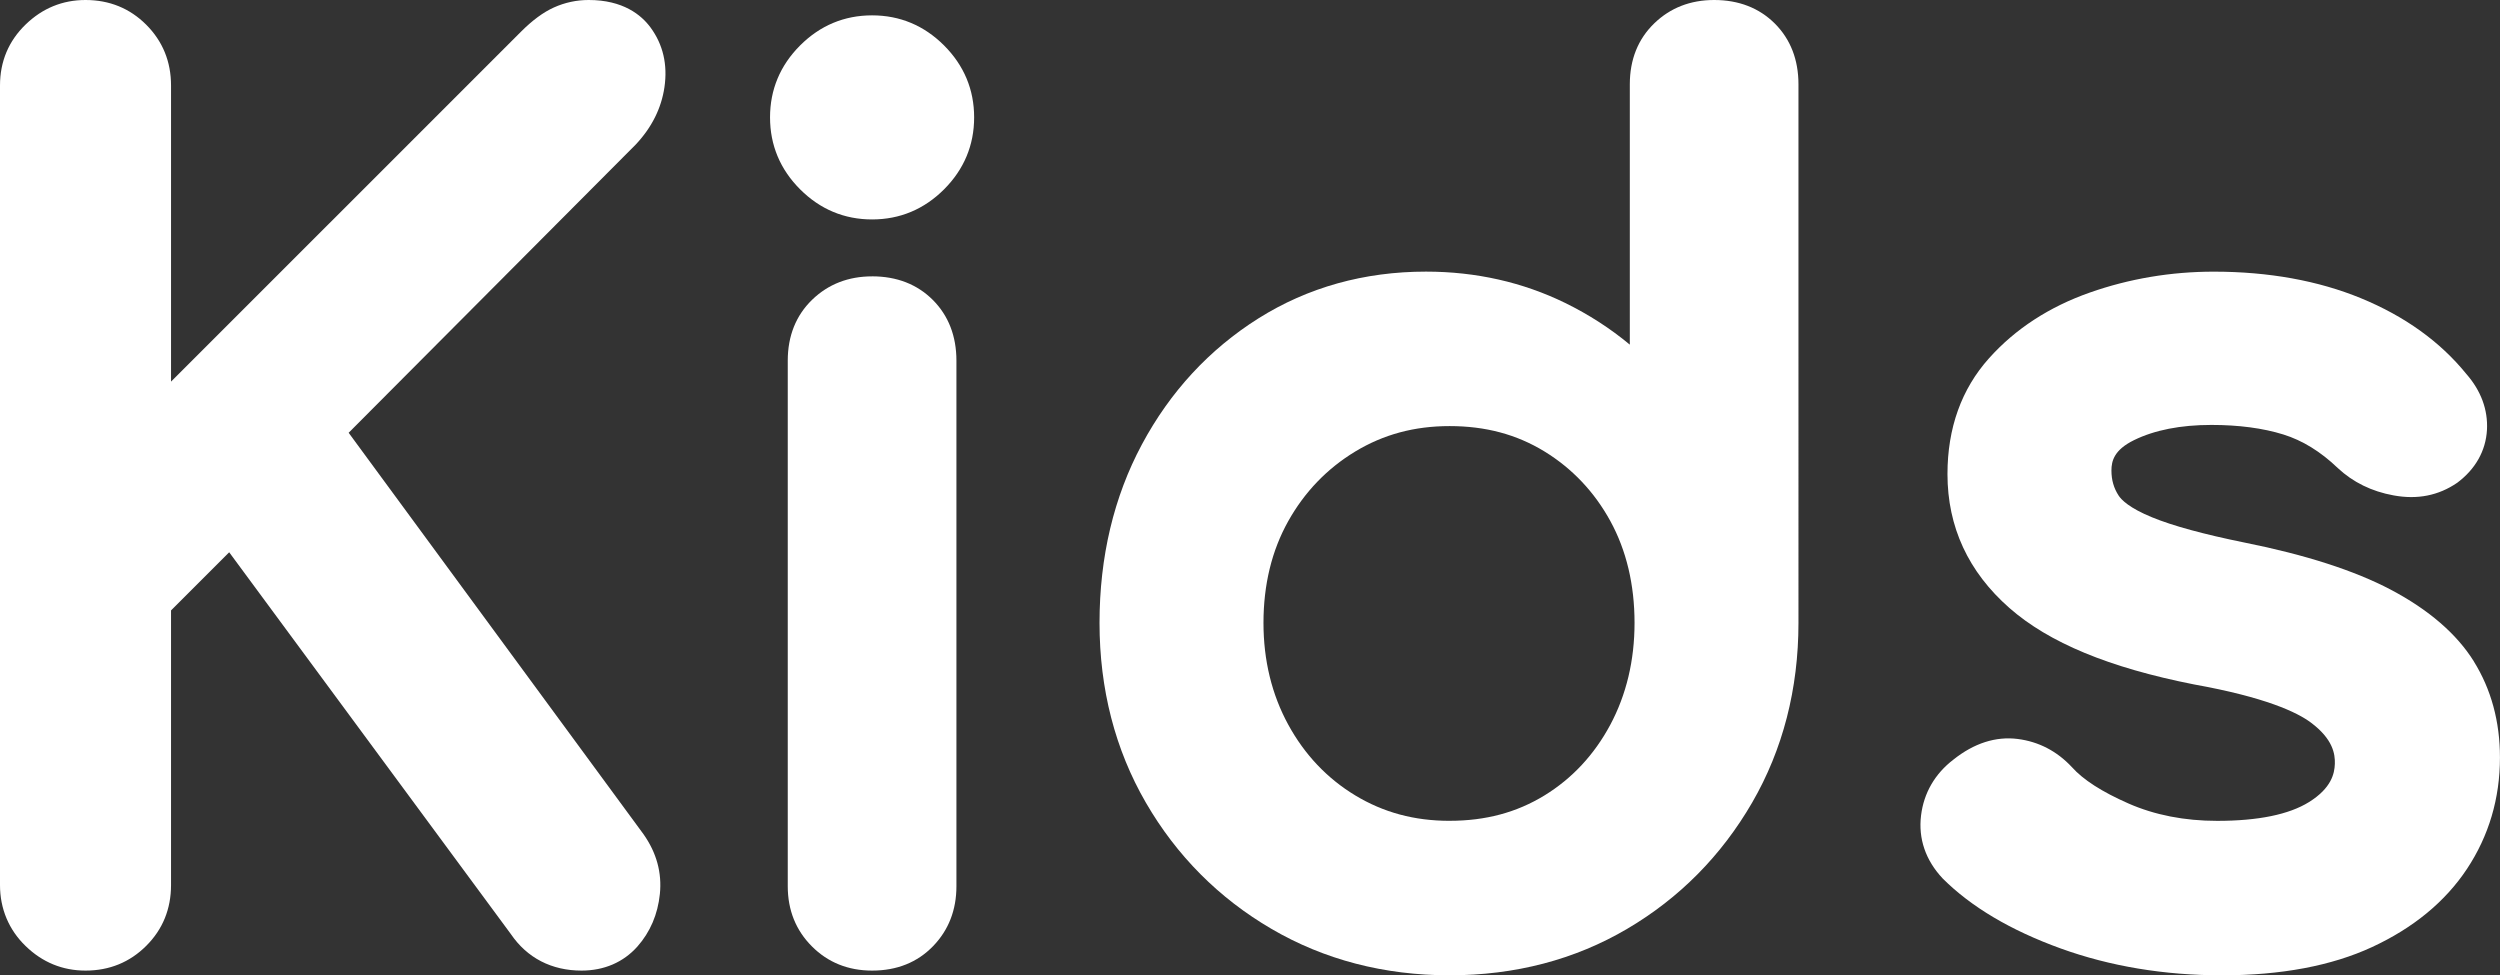
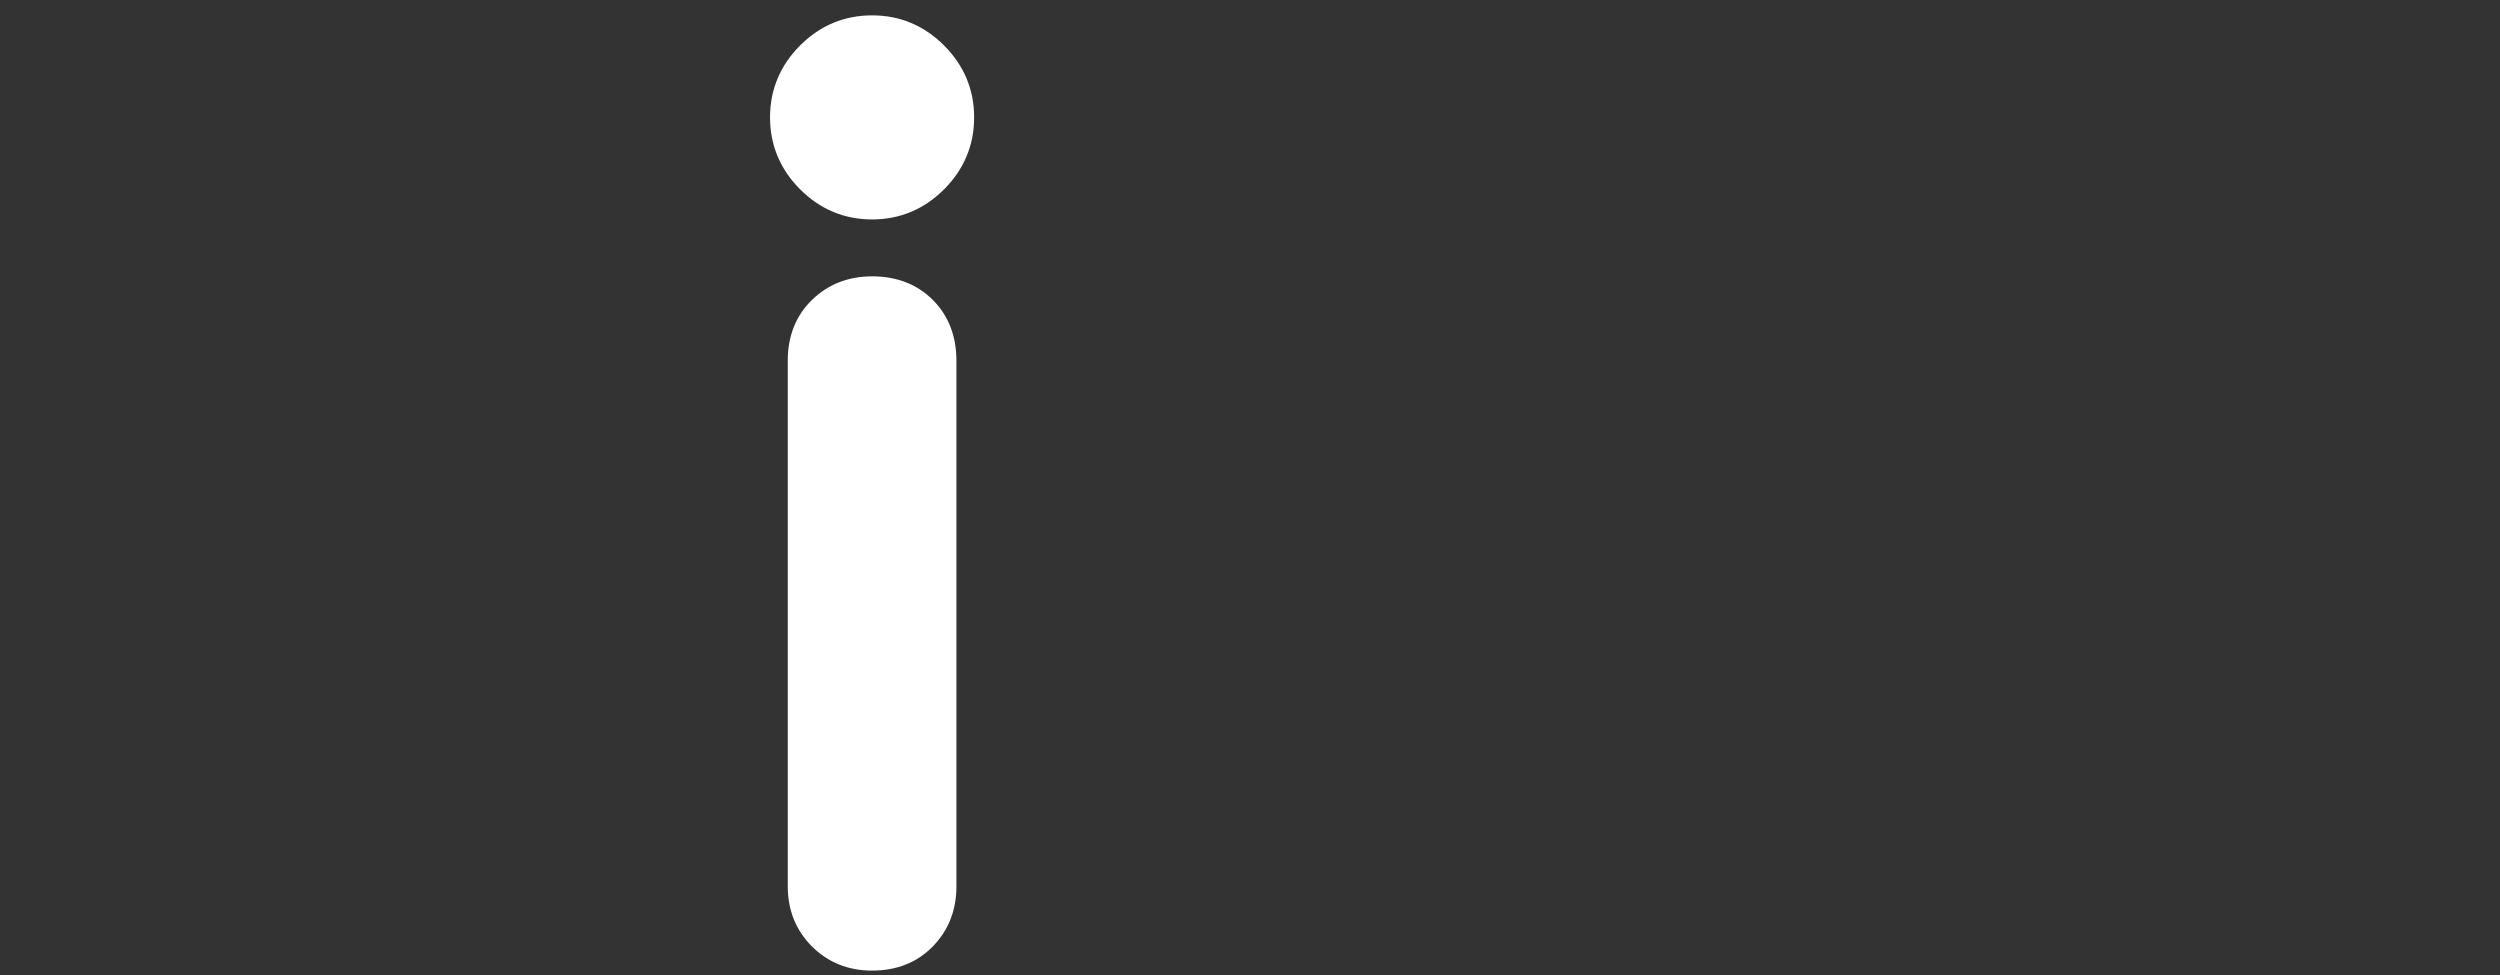
<svg xmlns="http://www.w3.org/2000/svg" id="_レイヤー_2" viewBox="0 0 103.722 40.465">
  <rect x="0" y="0" width="103.722" height="40.465" fill="#333333" stroke="none" />
  <defs>
    <style>.cls-1{fill:#fff;}</style>
  </defs>
  <g id="btn">
-     <path class="cls-1" d="M24.422,0c-.5,0-.984.104-1.44.309-.441.199-.891.53-1.374,1.013L7.096,15.833V3.548c0-.99-.346-1.838-1.028-2.521-.682-.682-1.529-1.027-2.52-1.027-.953,0-1.789.342-2.484,1.016C.358,1.699,0,2.551,0,3.548v33.173c0,.983.368,1.859,1.064,2.53.696.676,1.532,1.018,2.484,1.018.99,0,1.838-.346,2.52-1.028.683-.681,1.028-1.529,1.028-2.52v-11.396l2.413-2.412,11.686,15.841c.676.991,1.69,1.515,2.933,1.515.935,0,1.735-.345,2.316-.997.531-.6.845-1.332.933-2.18.09-.881-.135-1.71-.679-2.482l-12.233-16.655,11.91-11.957c.663-.704,1.064-1.505,1.192-2.378.137-.936-.056-1.769-.575-2.477-.383-.521-1.139-1.143-2.57-1.143Z" />
    <path class="cls-1" d="M36.182.637c-1.153,0-2.157.42-2.986,1.248-.828.829-1.248,1.833-1.248,2.985s.42,2.157,1.249,2.986c.828.828,1.833,1.248,2.985,1.248,1.152,0,2.157-.42,2.986-1.248.828-.829,1.248-1.834,1.248-2.986,0-1.151-.42-2.156-1.248-2.985-.829-.828-1.833-1.248-2.986-1.248Z" />
    <path class="cls-1" d="M36.182,11.466c-.984,0-1.819.325-2.484.967-.673.651-1.015,1.503-1.015,2.532v21.805c0,.991.338,1.831,1.002,2.494.665.667,1.504,1.005,2.497,1.005,1.03,0,1.882-.342,2.532-1.016.642-.664.967-1.499.967-2.483V14.965c0-1.021-.329-1.869-.979-2.521-.649-.649-1.497-.979-2.52-.979Z" />
-     <path class="cls-1" d="M71.118,0c-.984,0-1.819.325-2.483.967-.674.65-1.016,1.503-1.016,2.532v10.8c-.808-.672-1.702-1.25-2.677-1.728-1.765-.863-3.709-1.302-5.78-1.302-2.564,0-4.903.653-6.952,1.941-2.035,1.282-3.661,3.04-4.832,5.226-1.168,2.178-1.76,4.67-1.76,7.406,0,2.747.647,5.257,1.923,7.459,1.275,2.201,3.029,3.964,5.211,5.237,2.186,1.278,4.672,1.926,7.389,1.926s5.196-.648,7.367-1.927c2.165-1.273,3.909-3.035,5.185-5.236,1.276-2.204,1.923-4.714,1.923-7.459V3.499c0-1.021-.329-1.869-.979-2.521-.65-.648-1.498-.978-2.52-.978ZM60.142,34.055c-1.462,0-2.743-.346-3.917-1.056-1.165-.705-2.099-1.691-2.776-2.932-.683-1.249-1.029-2.67-1.029-4.225,0-1.583.345-3.001,1.025-4.216.677-1.212,1.613-2.185,2.78-2.892,1.176-.71,2.457-1.056,3.917-1.056,1.491,0,2.779.345,3.937,1.053,1.149.705,2.069,1.676,2.732,2.887.666,1.217,1.004,2.638,1.004,4.224,0,1.557-.339,2.98-1.008,4.232-.664,1.239-1.582,2.224-2.728,2.927-1.156.708-2.444,1.053-3.937,1.053Z" />
-     <path class="cls-1" d="M102.64,27.444c-.712-1.143-1.871-2.144-3.444-2.976-1.5-.793-3.545-1.452-6.075-1.958-1.692-.344-2.983-.696-3.838-1.049-.944-.386-1.27-.727-1.381-.896-.203-.309-.301-.65-.301-1.044,0-.395.111-.854.935-1.259.854-.419,1.934-.632,3.21-.632,1.135,0,2.14.133,2.986.396.793.246,1.55.712,2.26,1.393.631.59,1.411.972,2.316,1.135.983.181,1.861.01,2.642-.526.755-.566,1.181-1.323,1.231-2.189.046-.84-.25-1.633-.859-2.327-1.083-1.335-2.551-2.391-4.365-3.137-1.779-.732-3.836-1.104-6.114-1.104-1.771,0-3.499.291-5.133.865-1.689.593-3.098,1.51-4.187,2.727-1.145,1.278-1.725,2.896-1.725,4.808,0,2.187.864,4.055,2.569,5.553,1.637,1.439,4.138,2.477,7.662,3.173,2.967.533,4.273,1.154,4.846,1.582.919.686,1.008,1.307.995,1.712-.014.402-.14,1.005-1.073,1.587-.832.517-2.113.779-3.808.779-1.356,0-2.597-.243-3.688-.724-1.089-.479-1.872-.98-2.342-1.507-.619-.662-1.374-1.055-2.247-1.167-.914-.115-1.817.178-2.669.858-.765.585-1.228,1.386-1.341,2.315-.118.962.186,1.858.898,2.616,1.178,1.178,2.826,2.155,4.899,2.904,2.042.738,4.292,1.113,6.686,1.113,2.455,0,4.549-.394,6.227-1.171,1.715-.794,3.041-1.887,3.942-3.247.906-1.369,1.366-2.923,1.366-4.618,0-1.489-.364-2.829-1.082-3.984Z" />
  </g>
</svg>